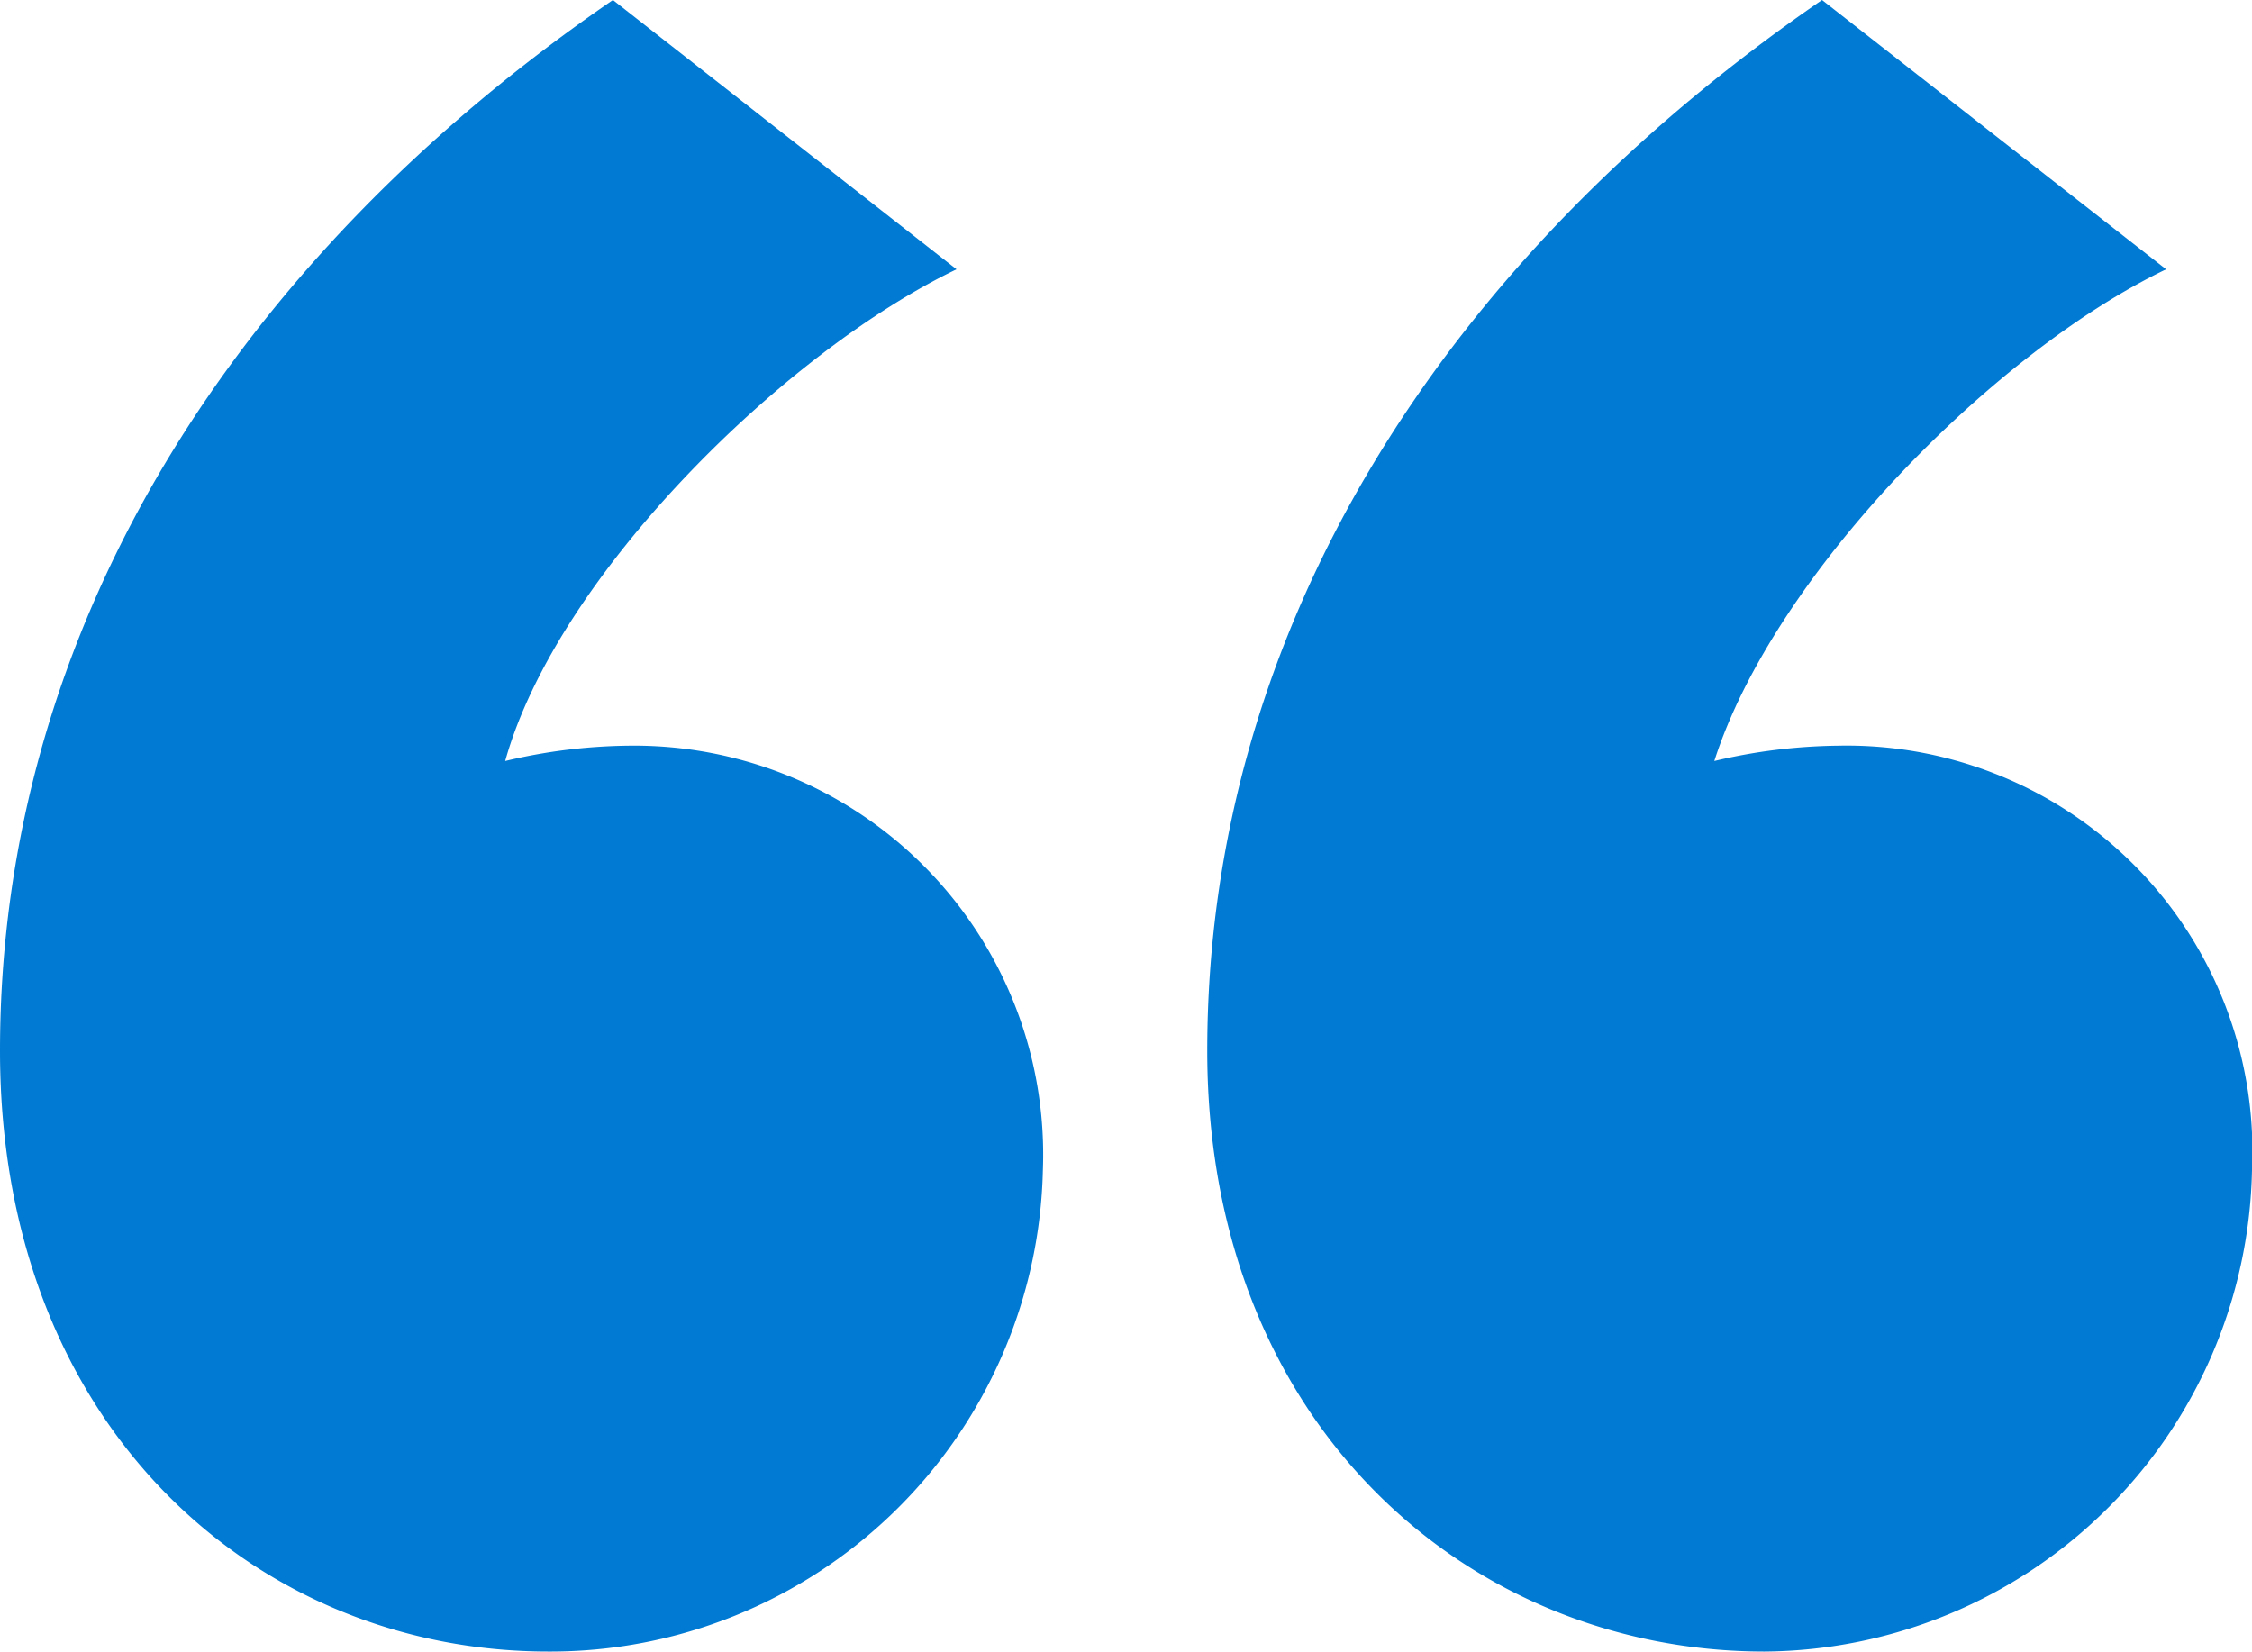
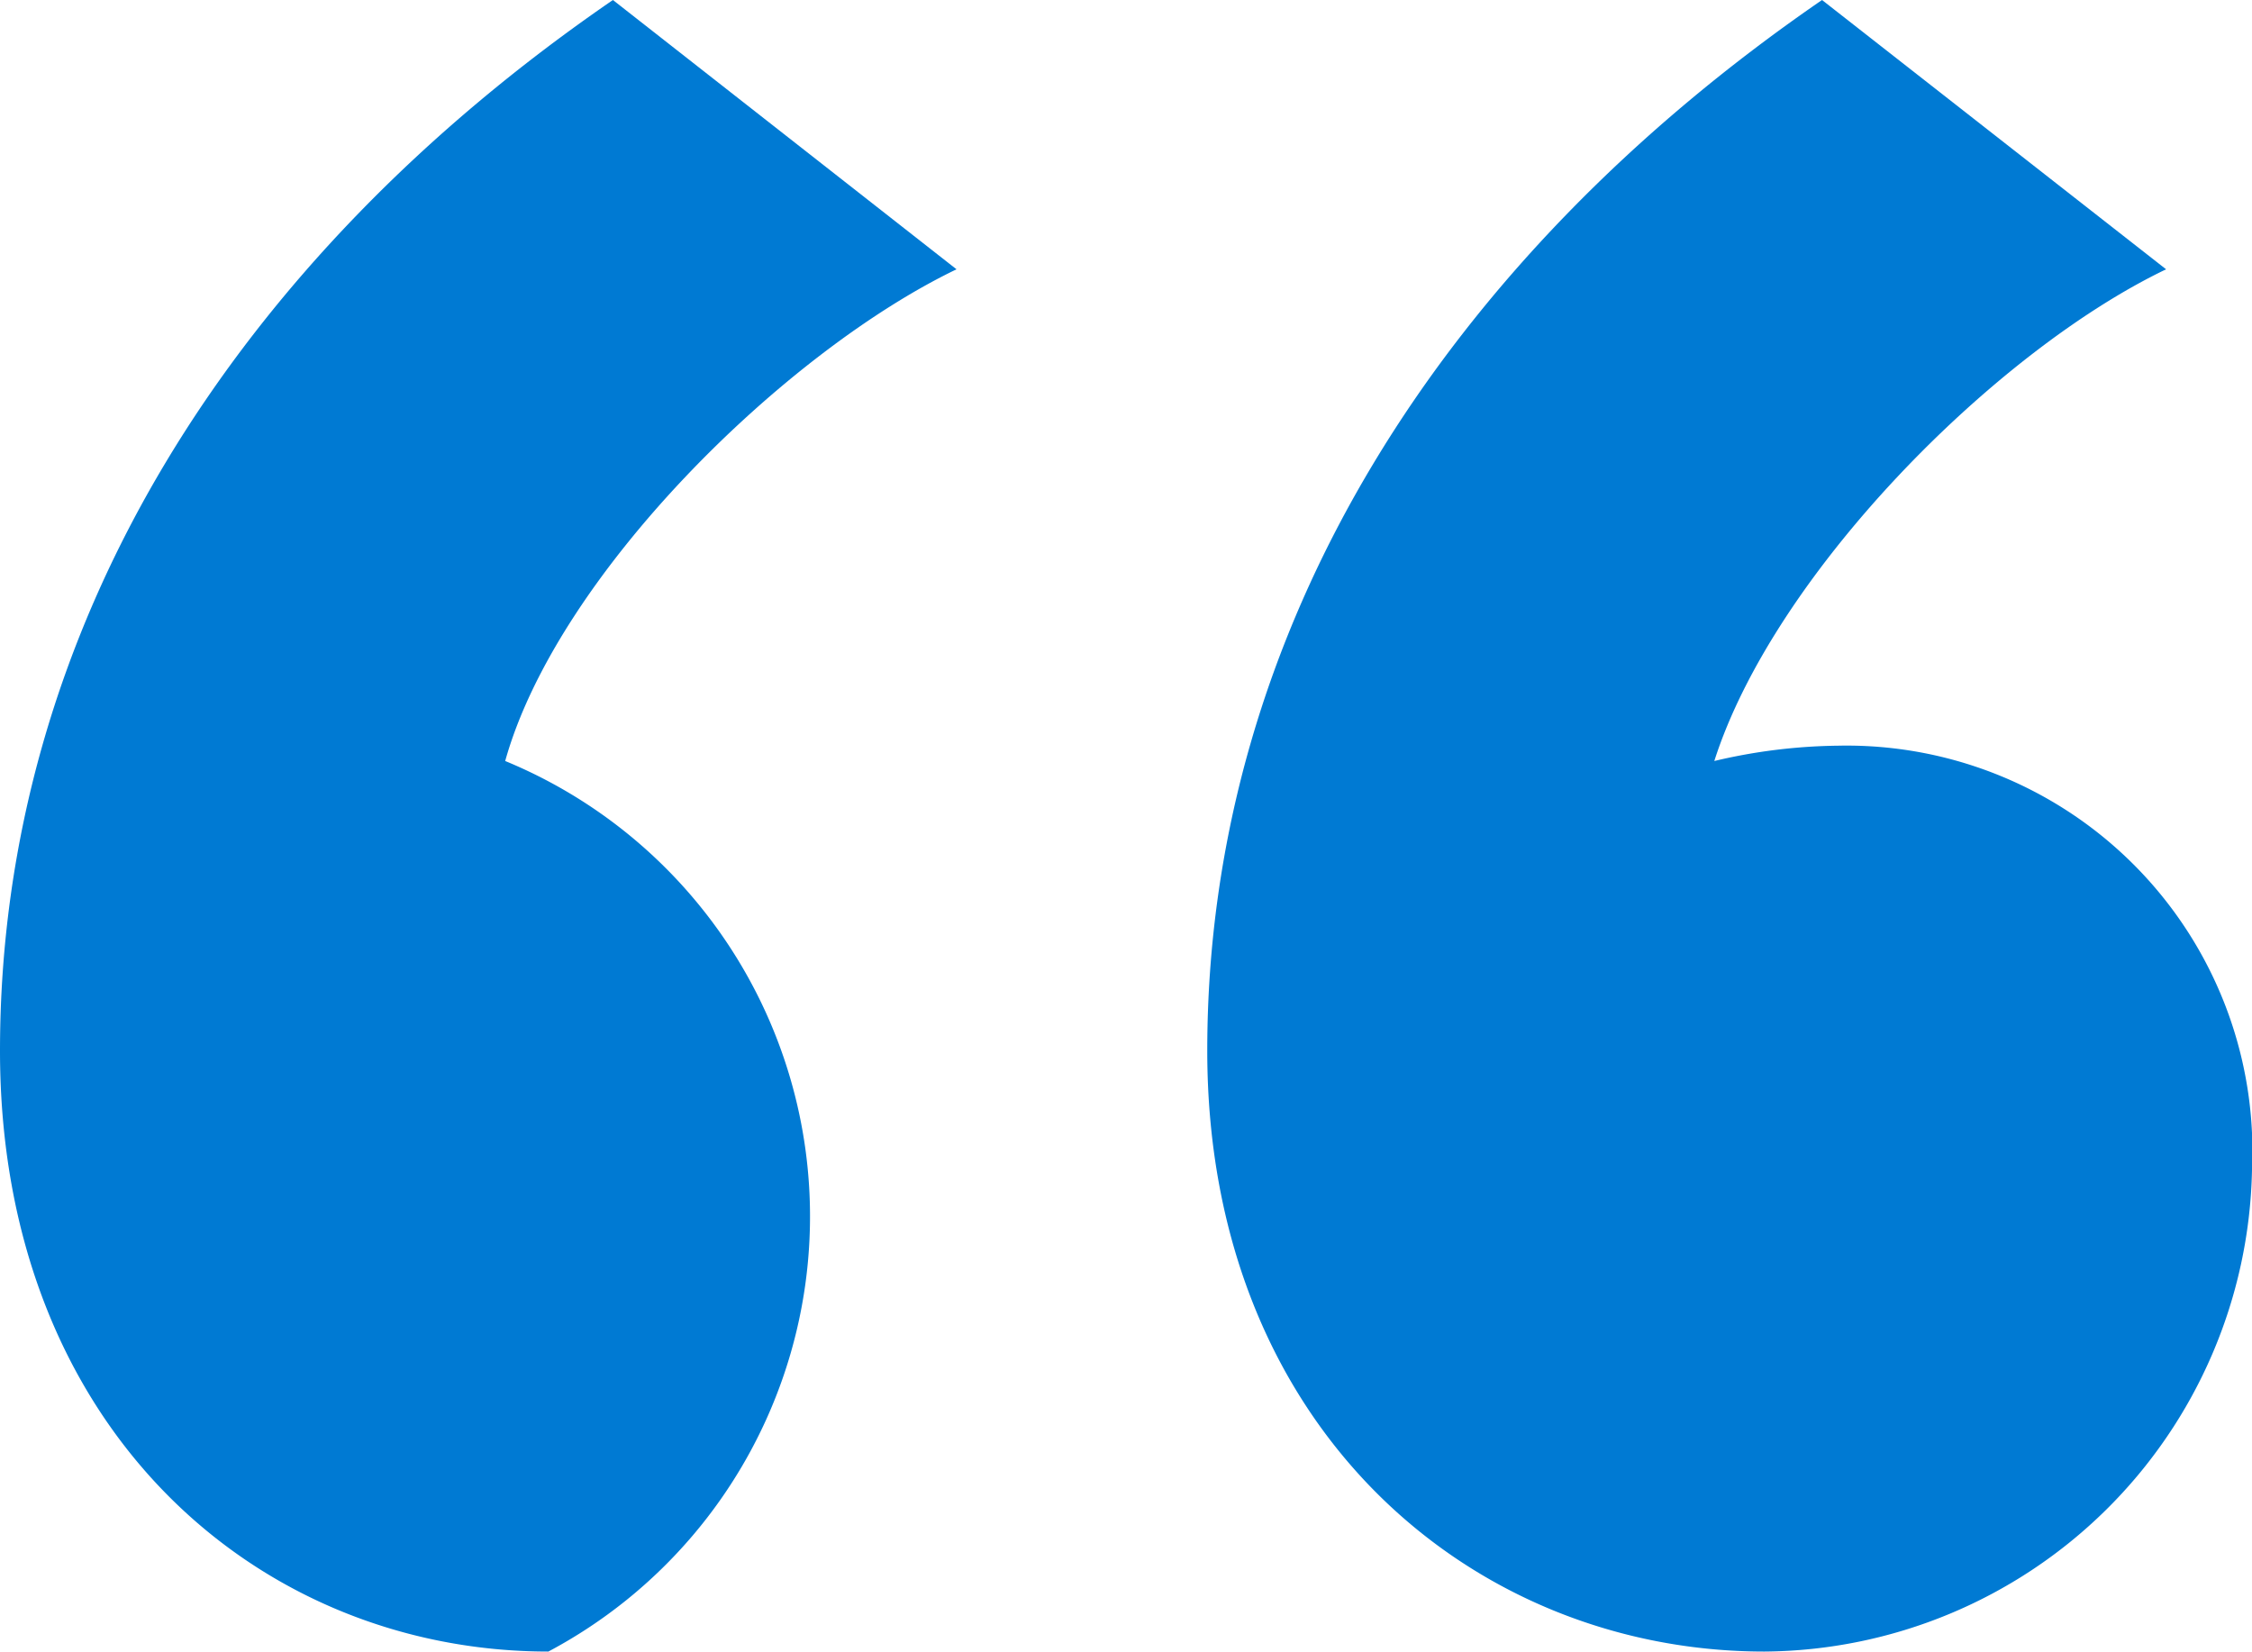
<svg xmlns="http://www.w3.org/2000/svg" viewBox="0 0 48.5 35.57">
  <defs>
    <style>.cls-1{fill:#007ad3;}</style>
  </defs>
  <title>blue-quote</title>
  <g id="Layer_2" data-name="Layer 2">
    <g id="Layer_8" data-name="Layer 8">
-       <path class="cls-1" d="M20.6,5.8C16.9,7.58,12,12.38,10.88,16.39a11.94,11.94,0,0,1,2.66-.33,8.81,8.81,0,0,1,8.92,9.14A10.61,10.61,0,0,1,11.81,35.57C5.56,35.57,0,30.77,0,22.63,0,13.49,5.09,5.57,13.2,0Zm26.05,0c-3.71,1.78-8.45,6.58-9.73,10.59a12.05,12.05,0,0,1,2.67-.33A8.74,8.74,0,0,1,48.5,25.2,10.58,10.58,0,0,1,38,35.57C31.72,35.57,26,30.77,26,22.63,26,13.49,31.14,5.57,39.24,0Z" />
+       <path class="cls-1" d="M20.6,5.8C16.9,7.58,12,12.38,10.88,16.39A10.61,10.61,0,0,1,11.81,35.57C5.56,35.57,0,30.77,0,22.63,0,13.49,5.09,5.57,13.2,0Zm26.05,0c-3.71,1.78-8.45,6.58-9.73,10.59a12.05,12.05,0,0,1,2.67-.33A8.74,8.74,0,0,1,48.5,25.2,10.58,10.58,0,0,1,38,35.57C31.72,35.57,26,30.77,26,22.63,26,13.49,31.14,5.57,39.24,0Z" />
    </g>
  </g>
</svg>